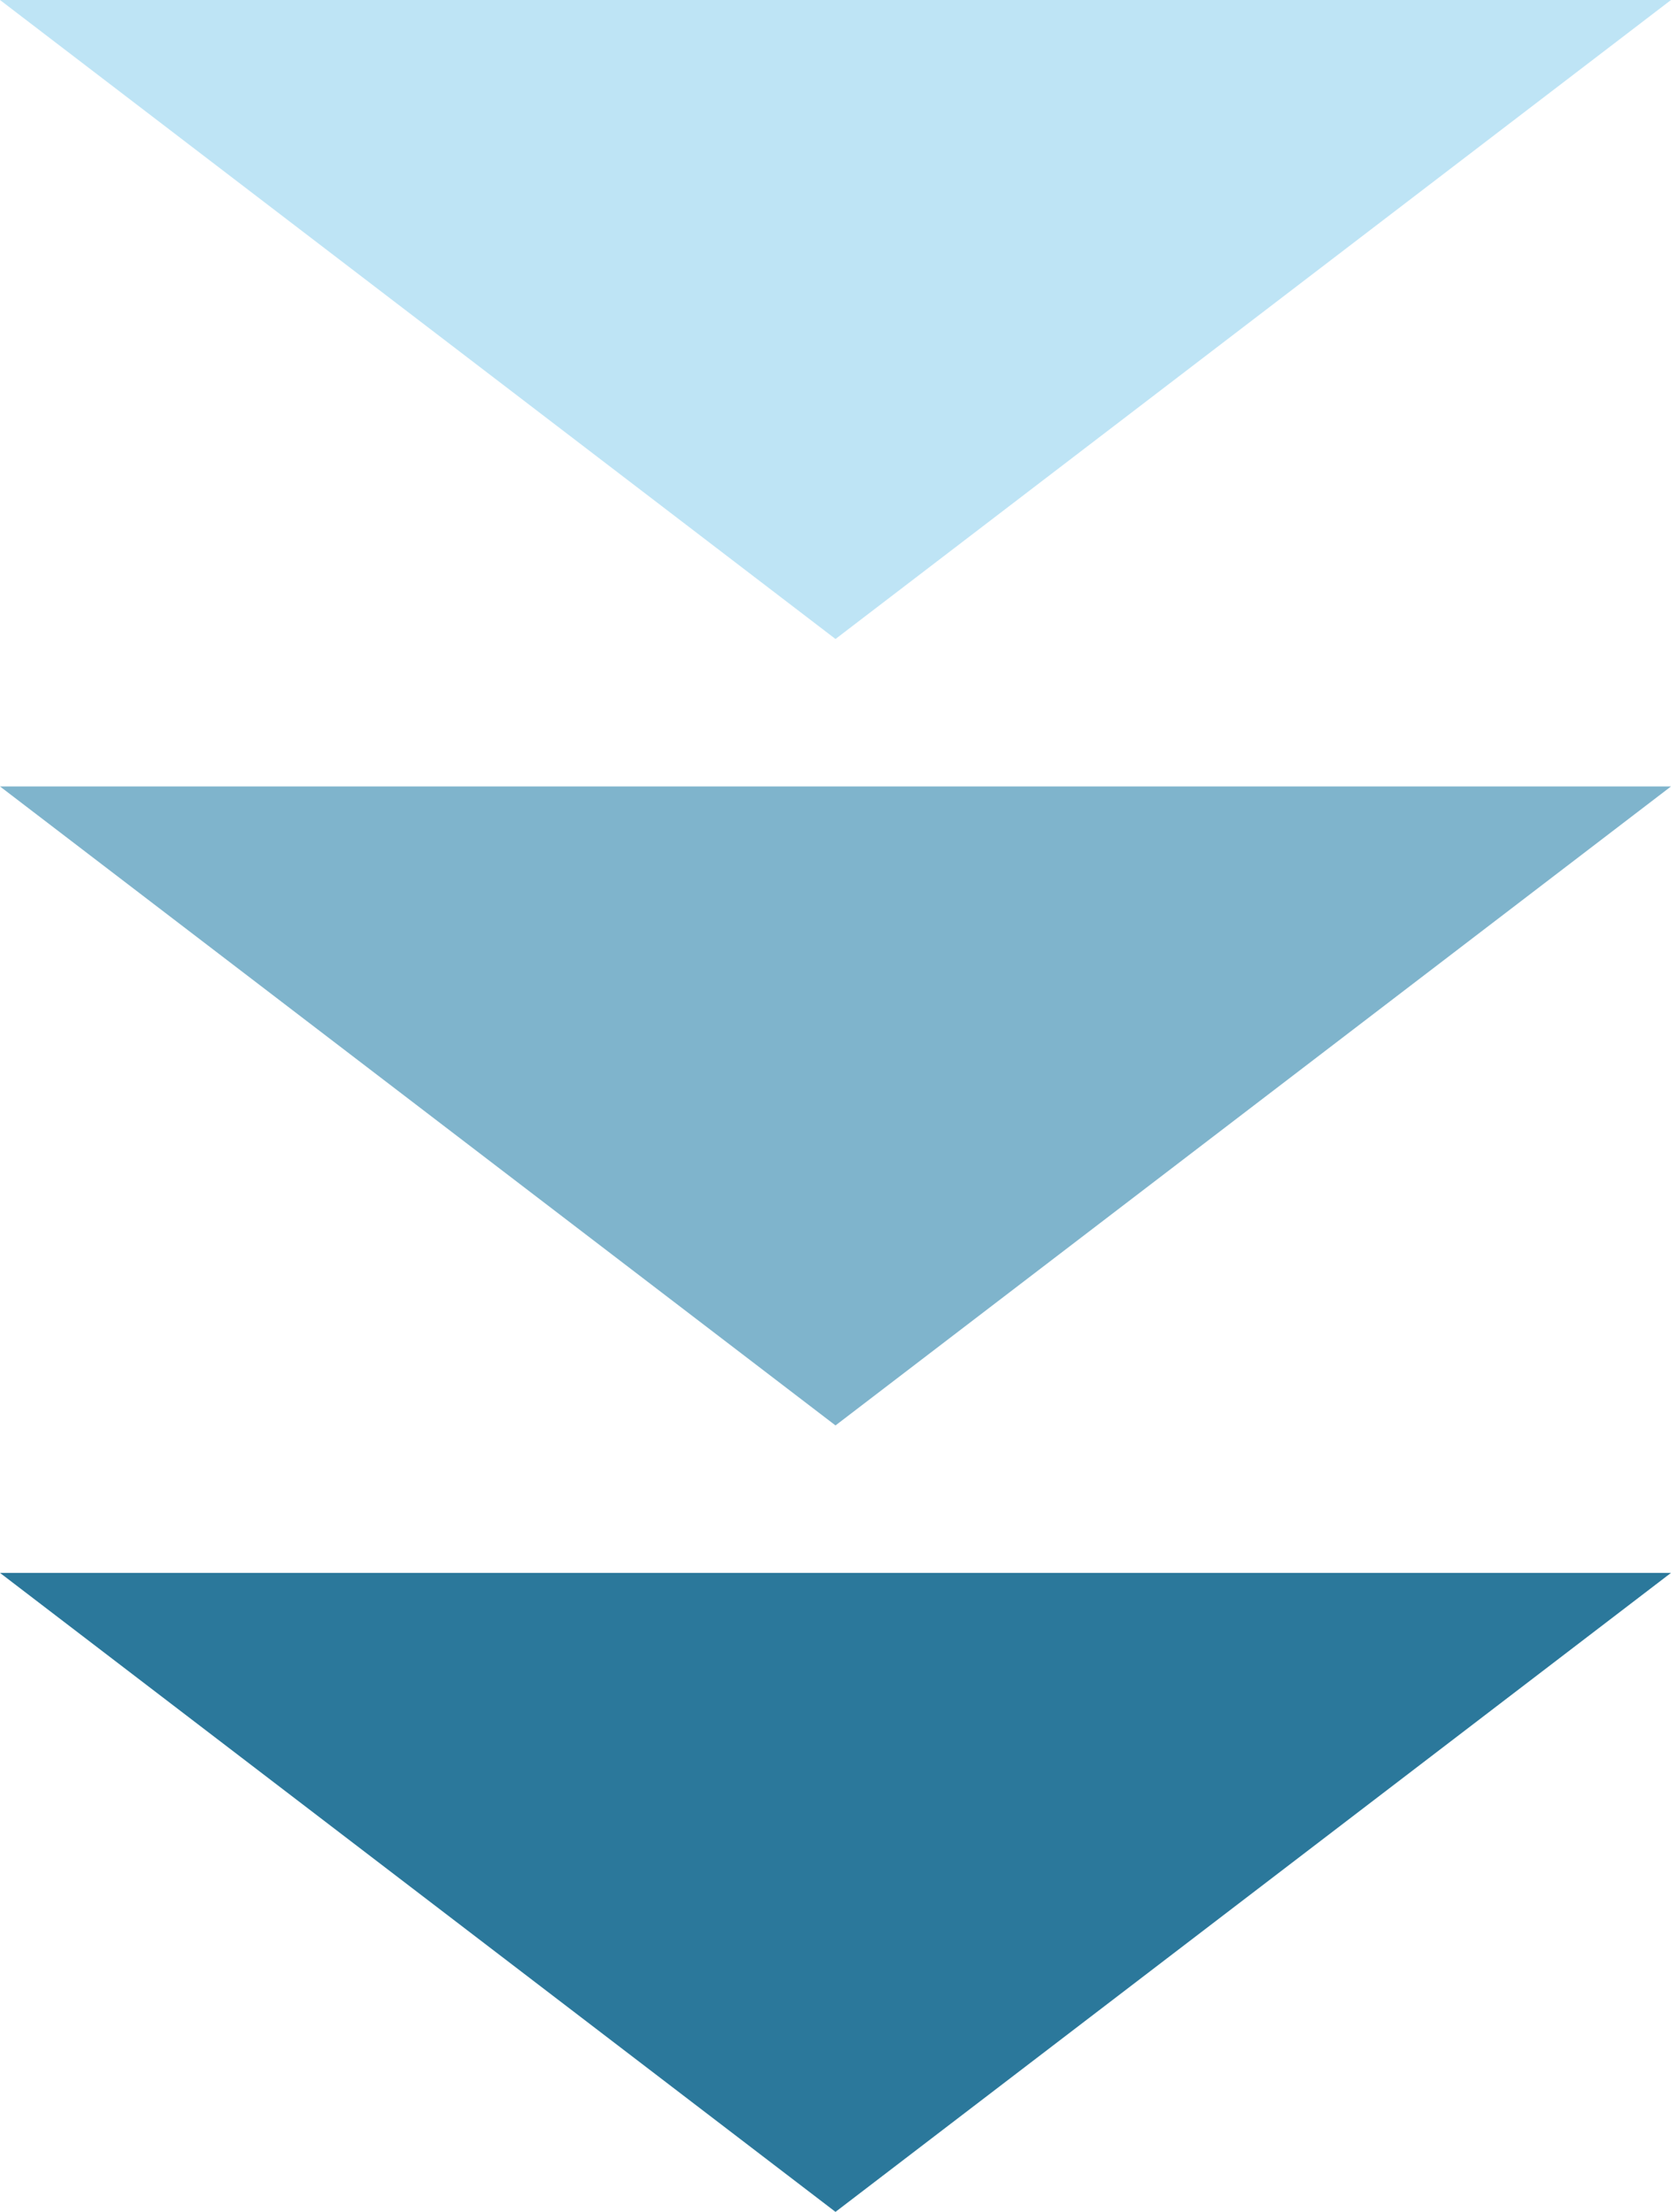
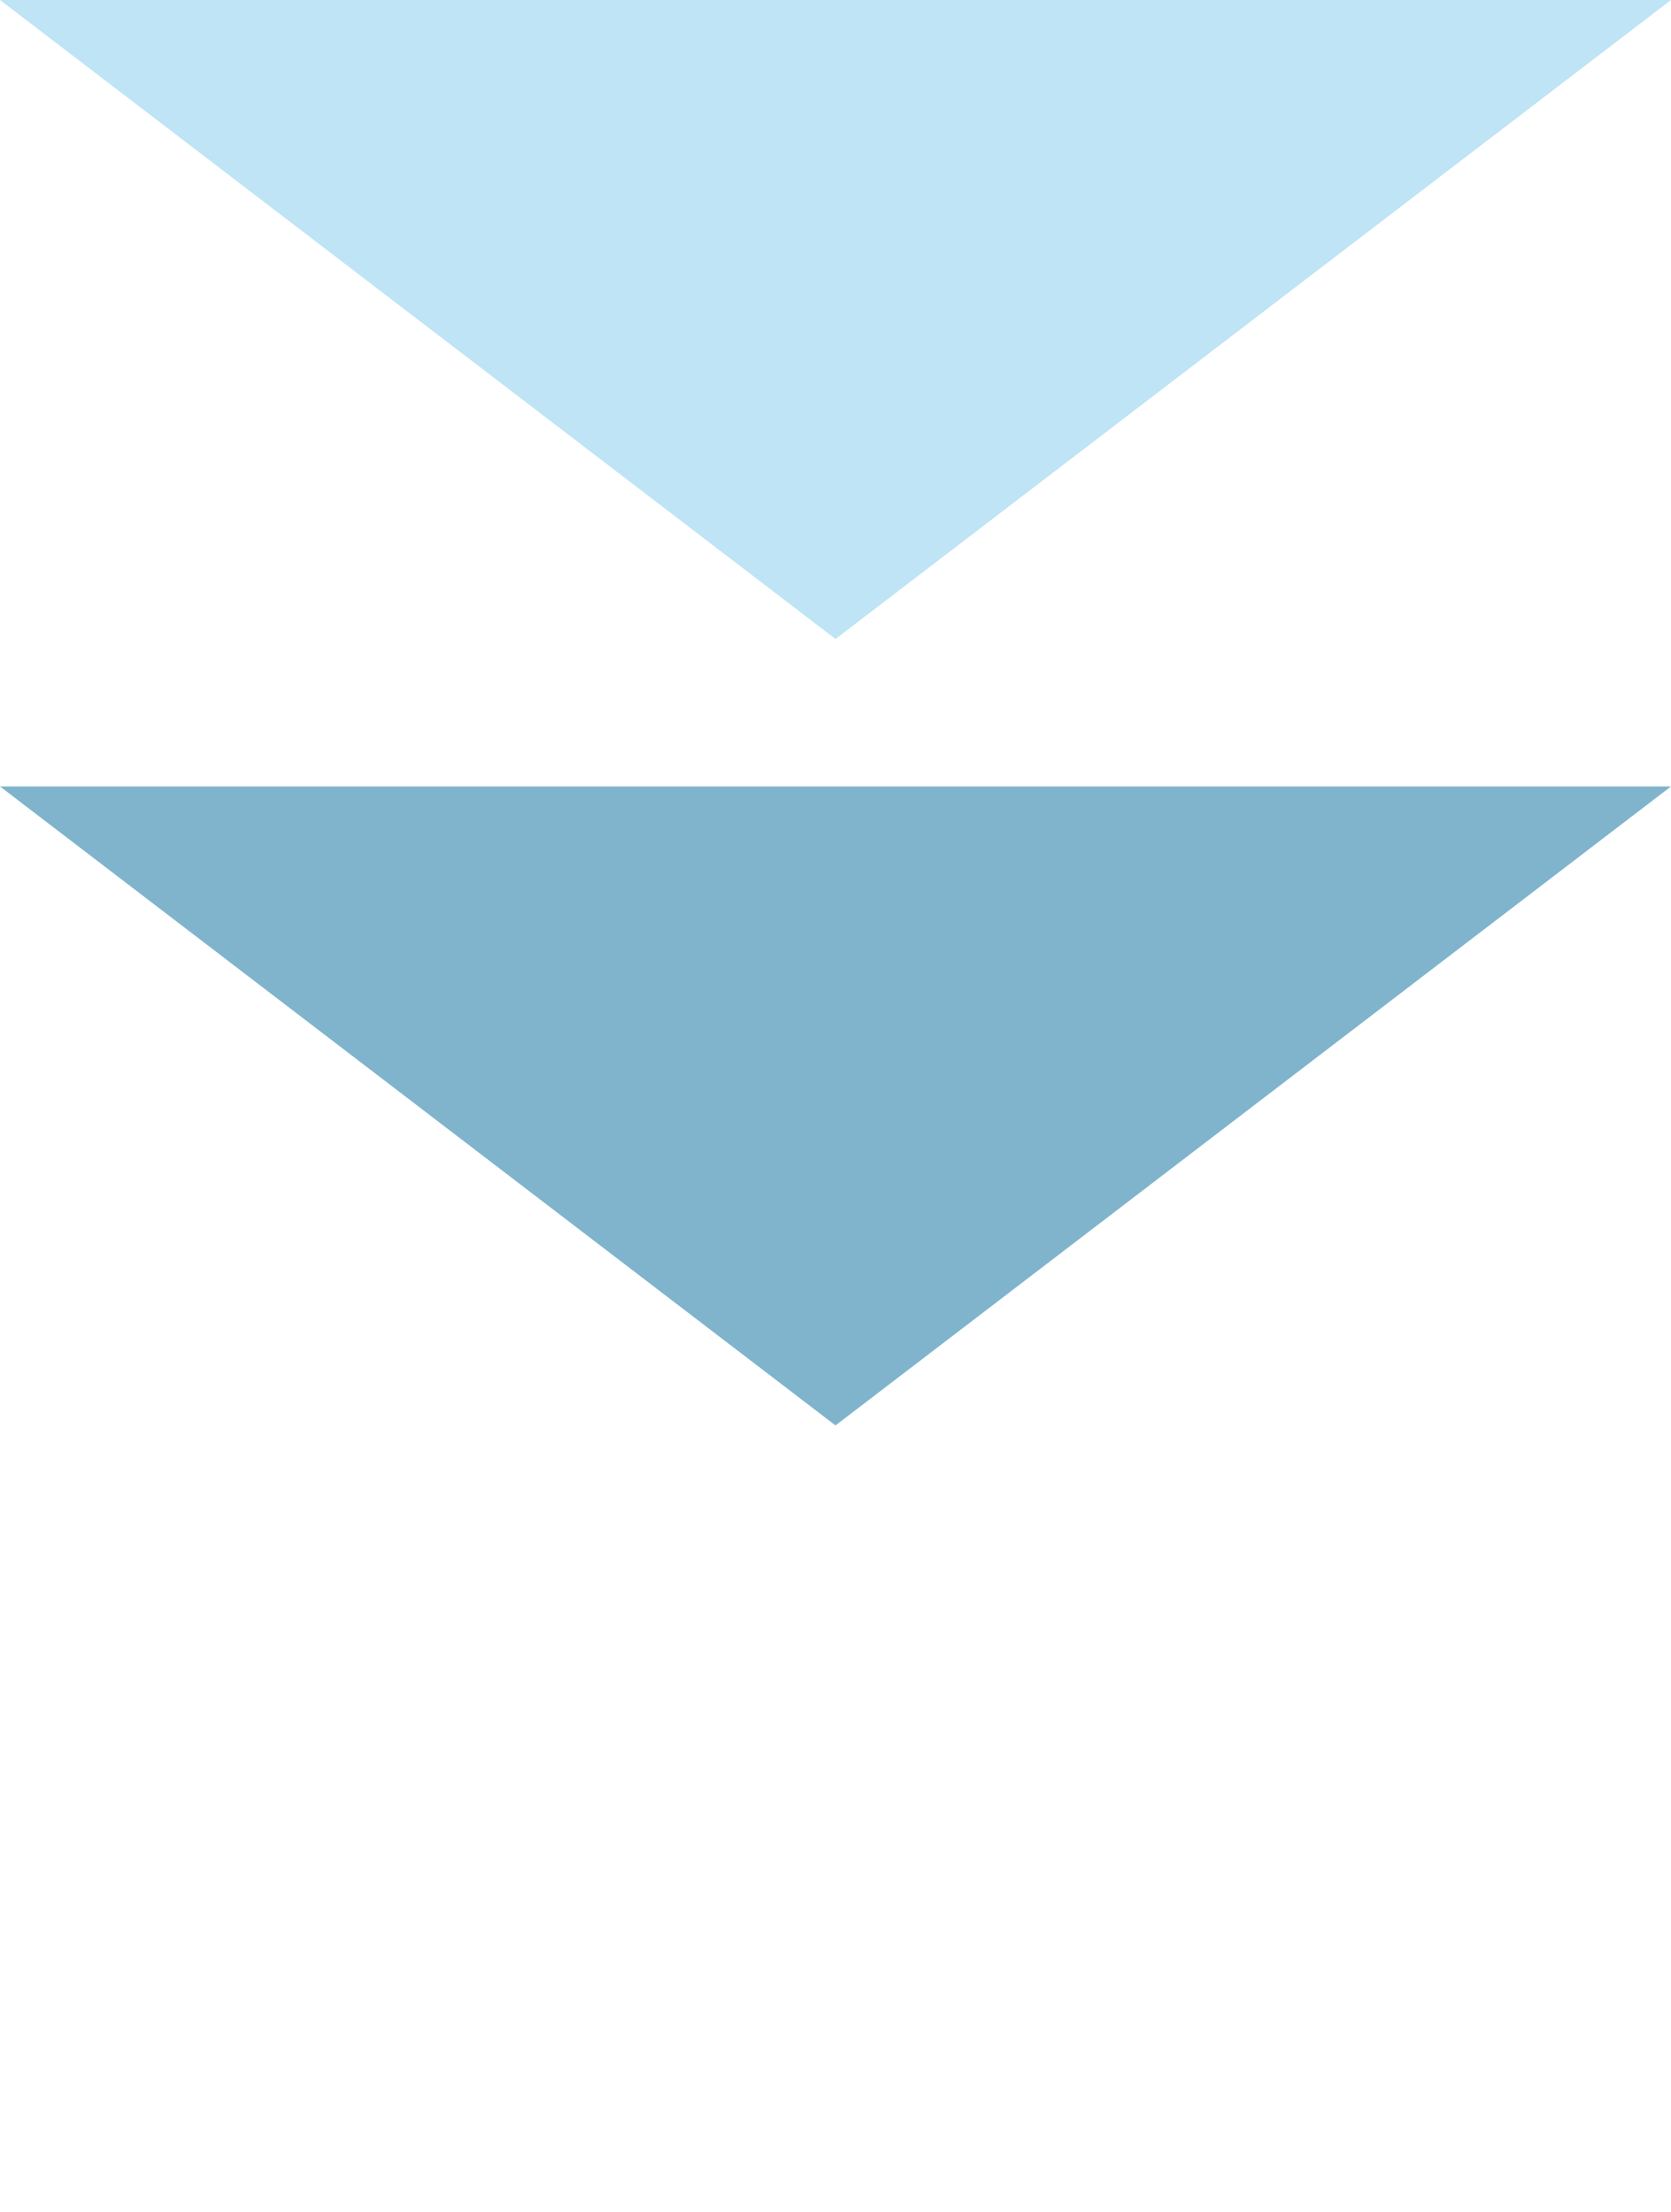
<svg xmlns="http://www.w3.org/2000/svg" width="34" height="45" viewBox="0 0 34 45" fill="none">
-   <path d="M17 13L34 0H0L17 13Z" fill="#BEE4F5" />
+   <path d="M17 13L34 0H0L17 13" fill="#BEE4F5" />
  <path d="M17 29L34 16H0L17 29Z" fill="#7FB4CC" />
-   <path d="M17 45L34 32H0L17 45Z" fill="#2B789B" />
</svg>